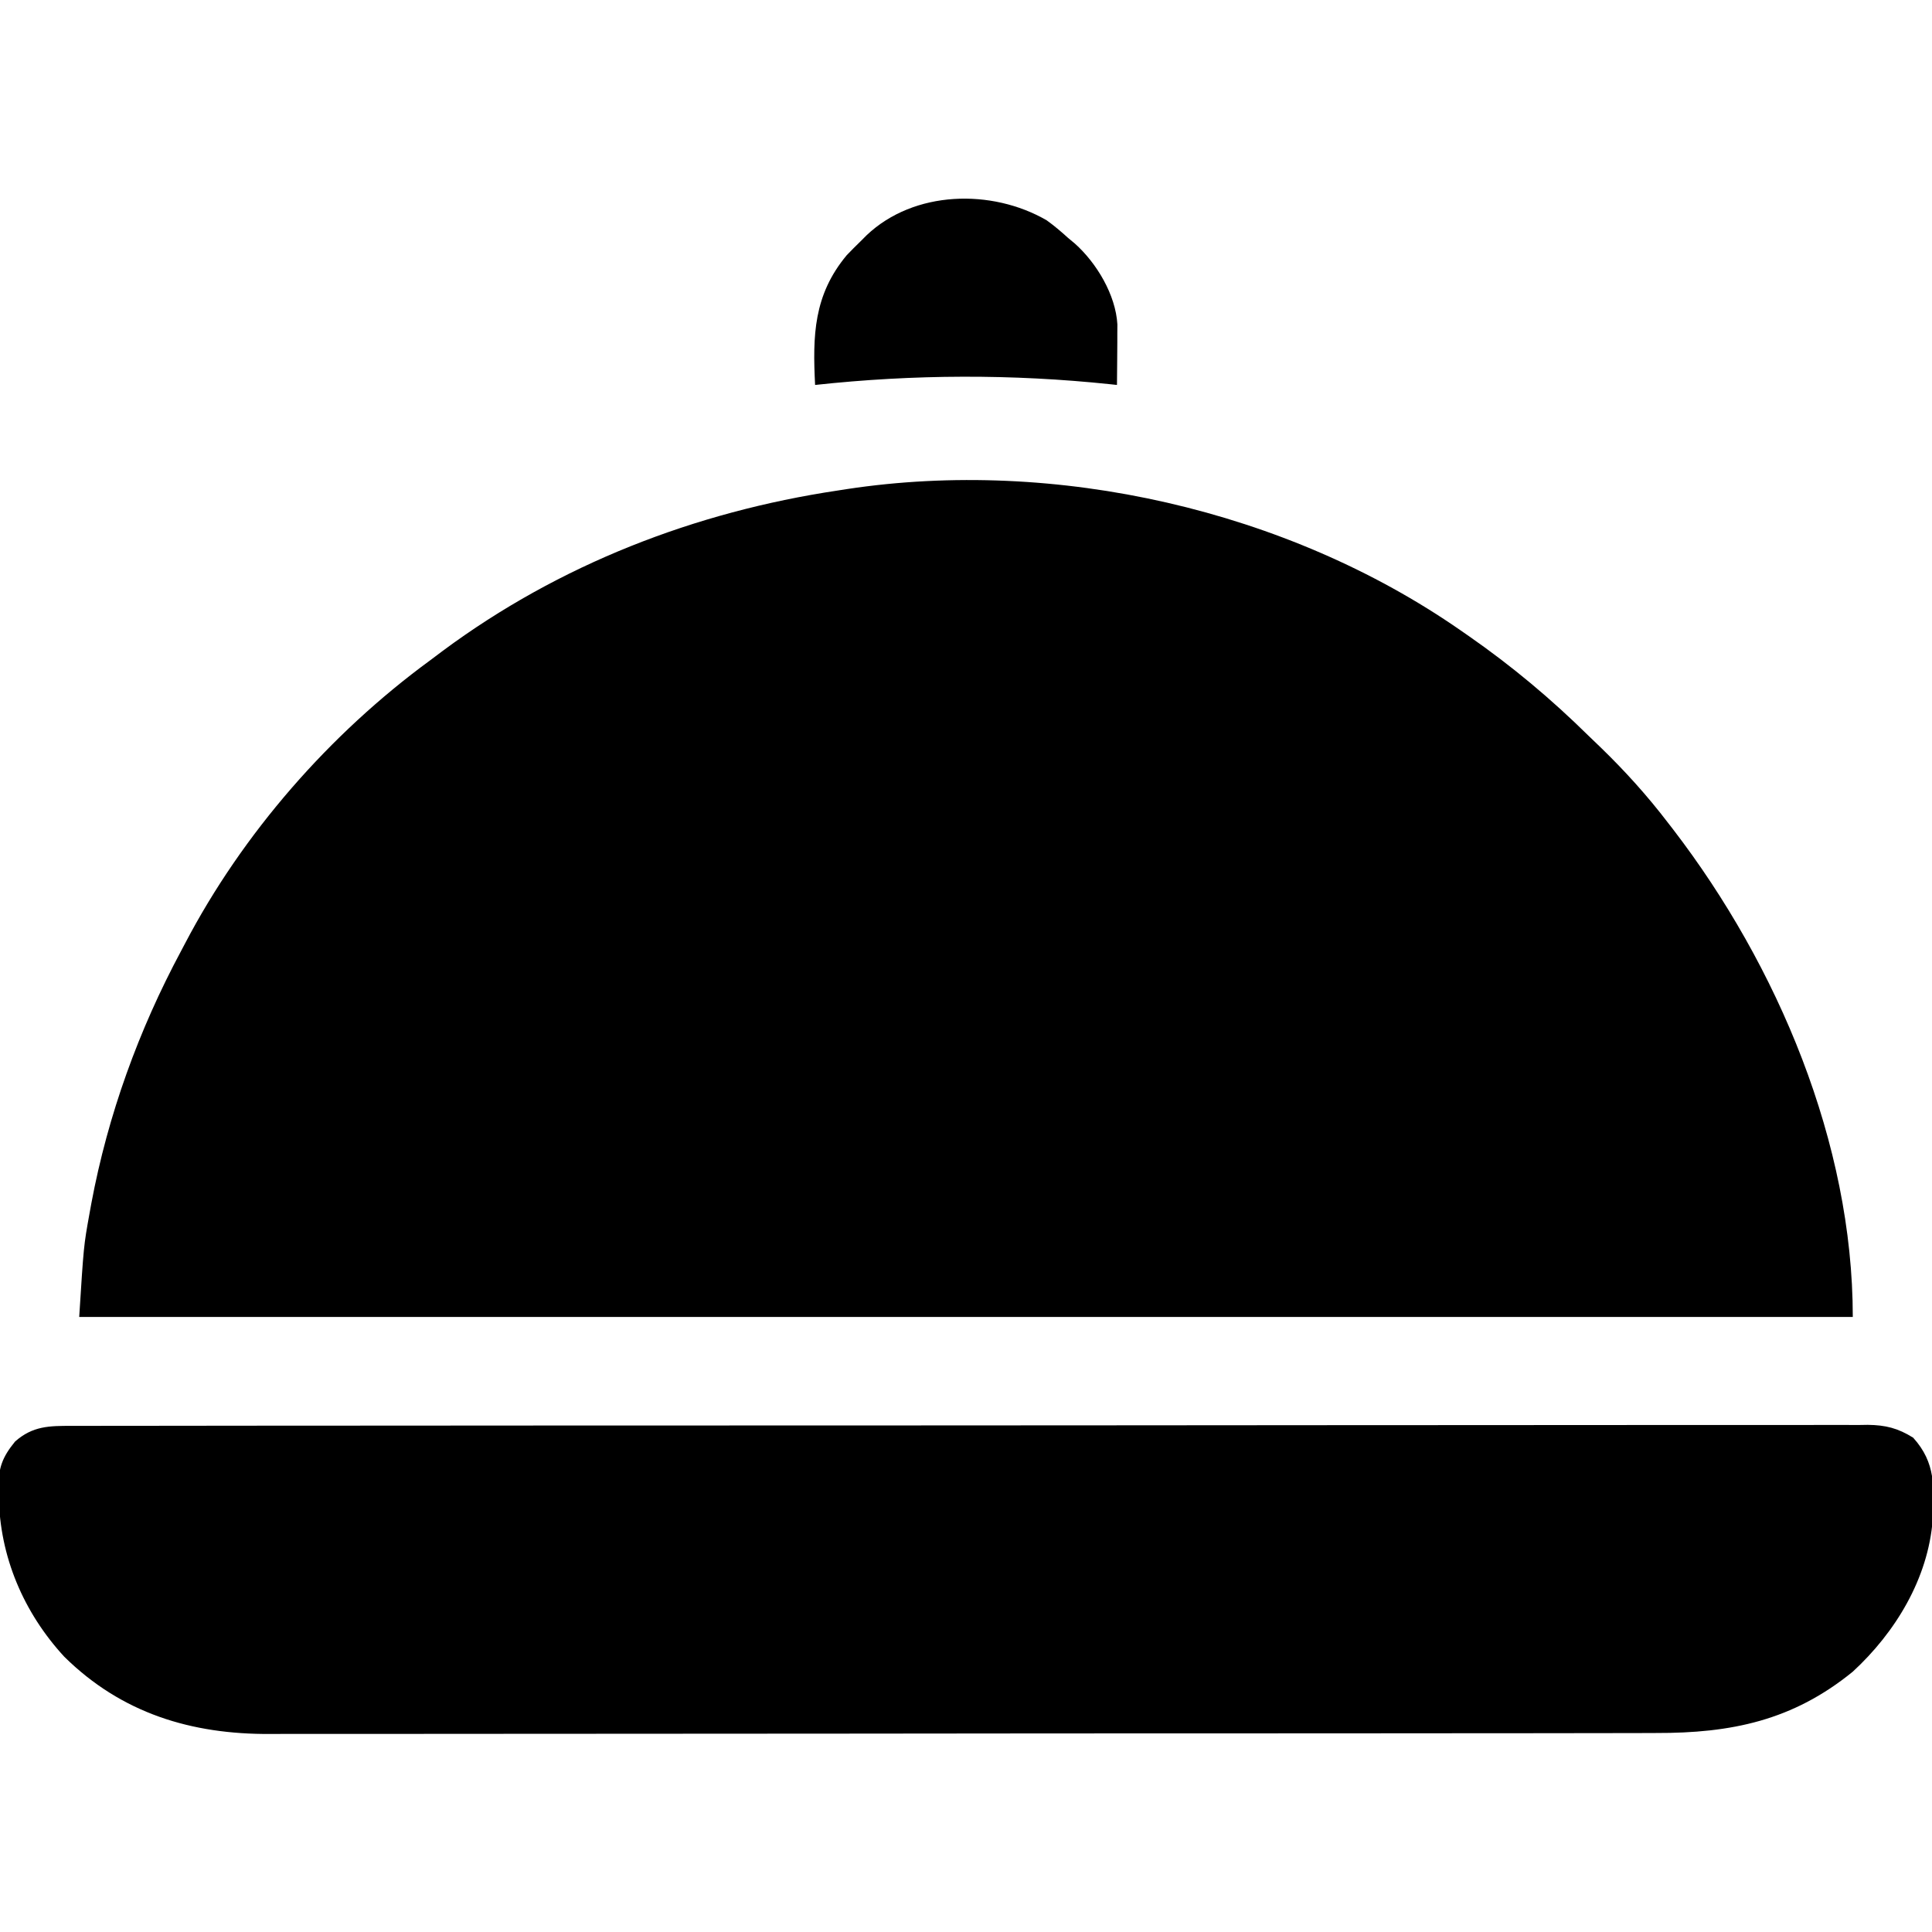
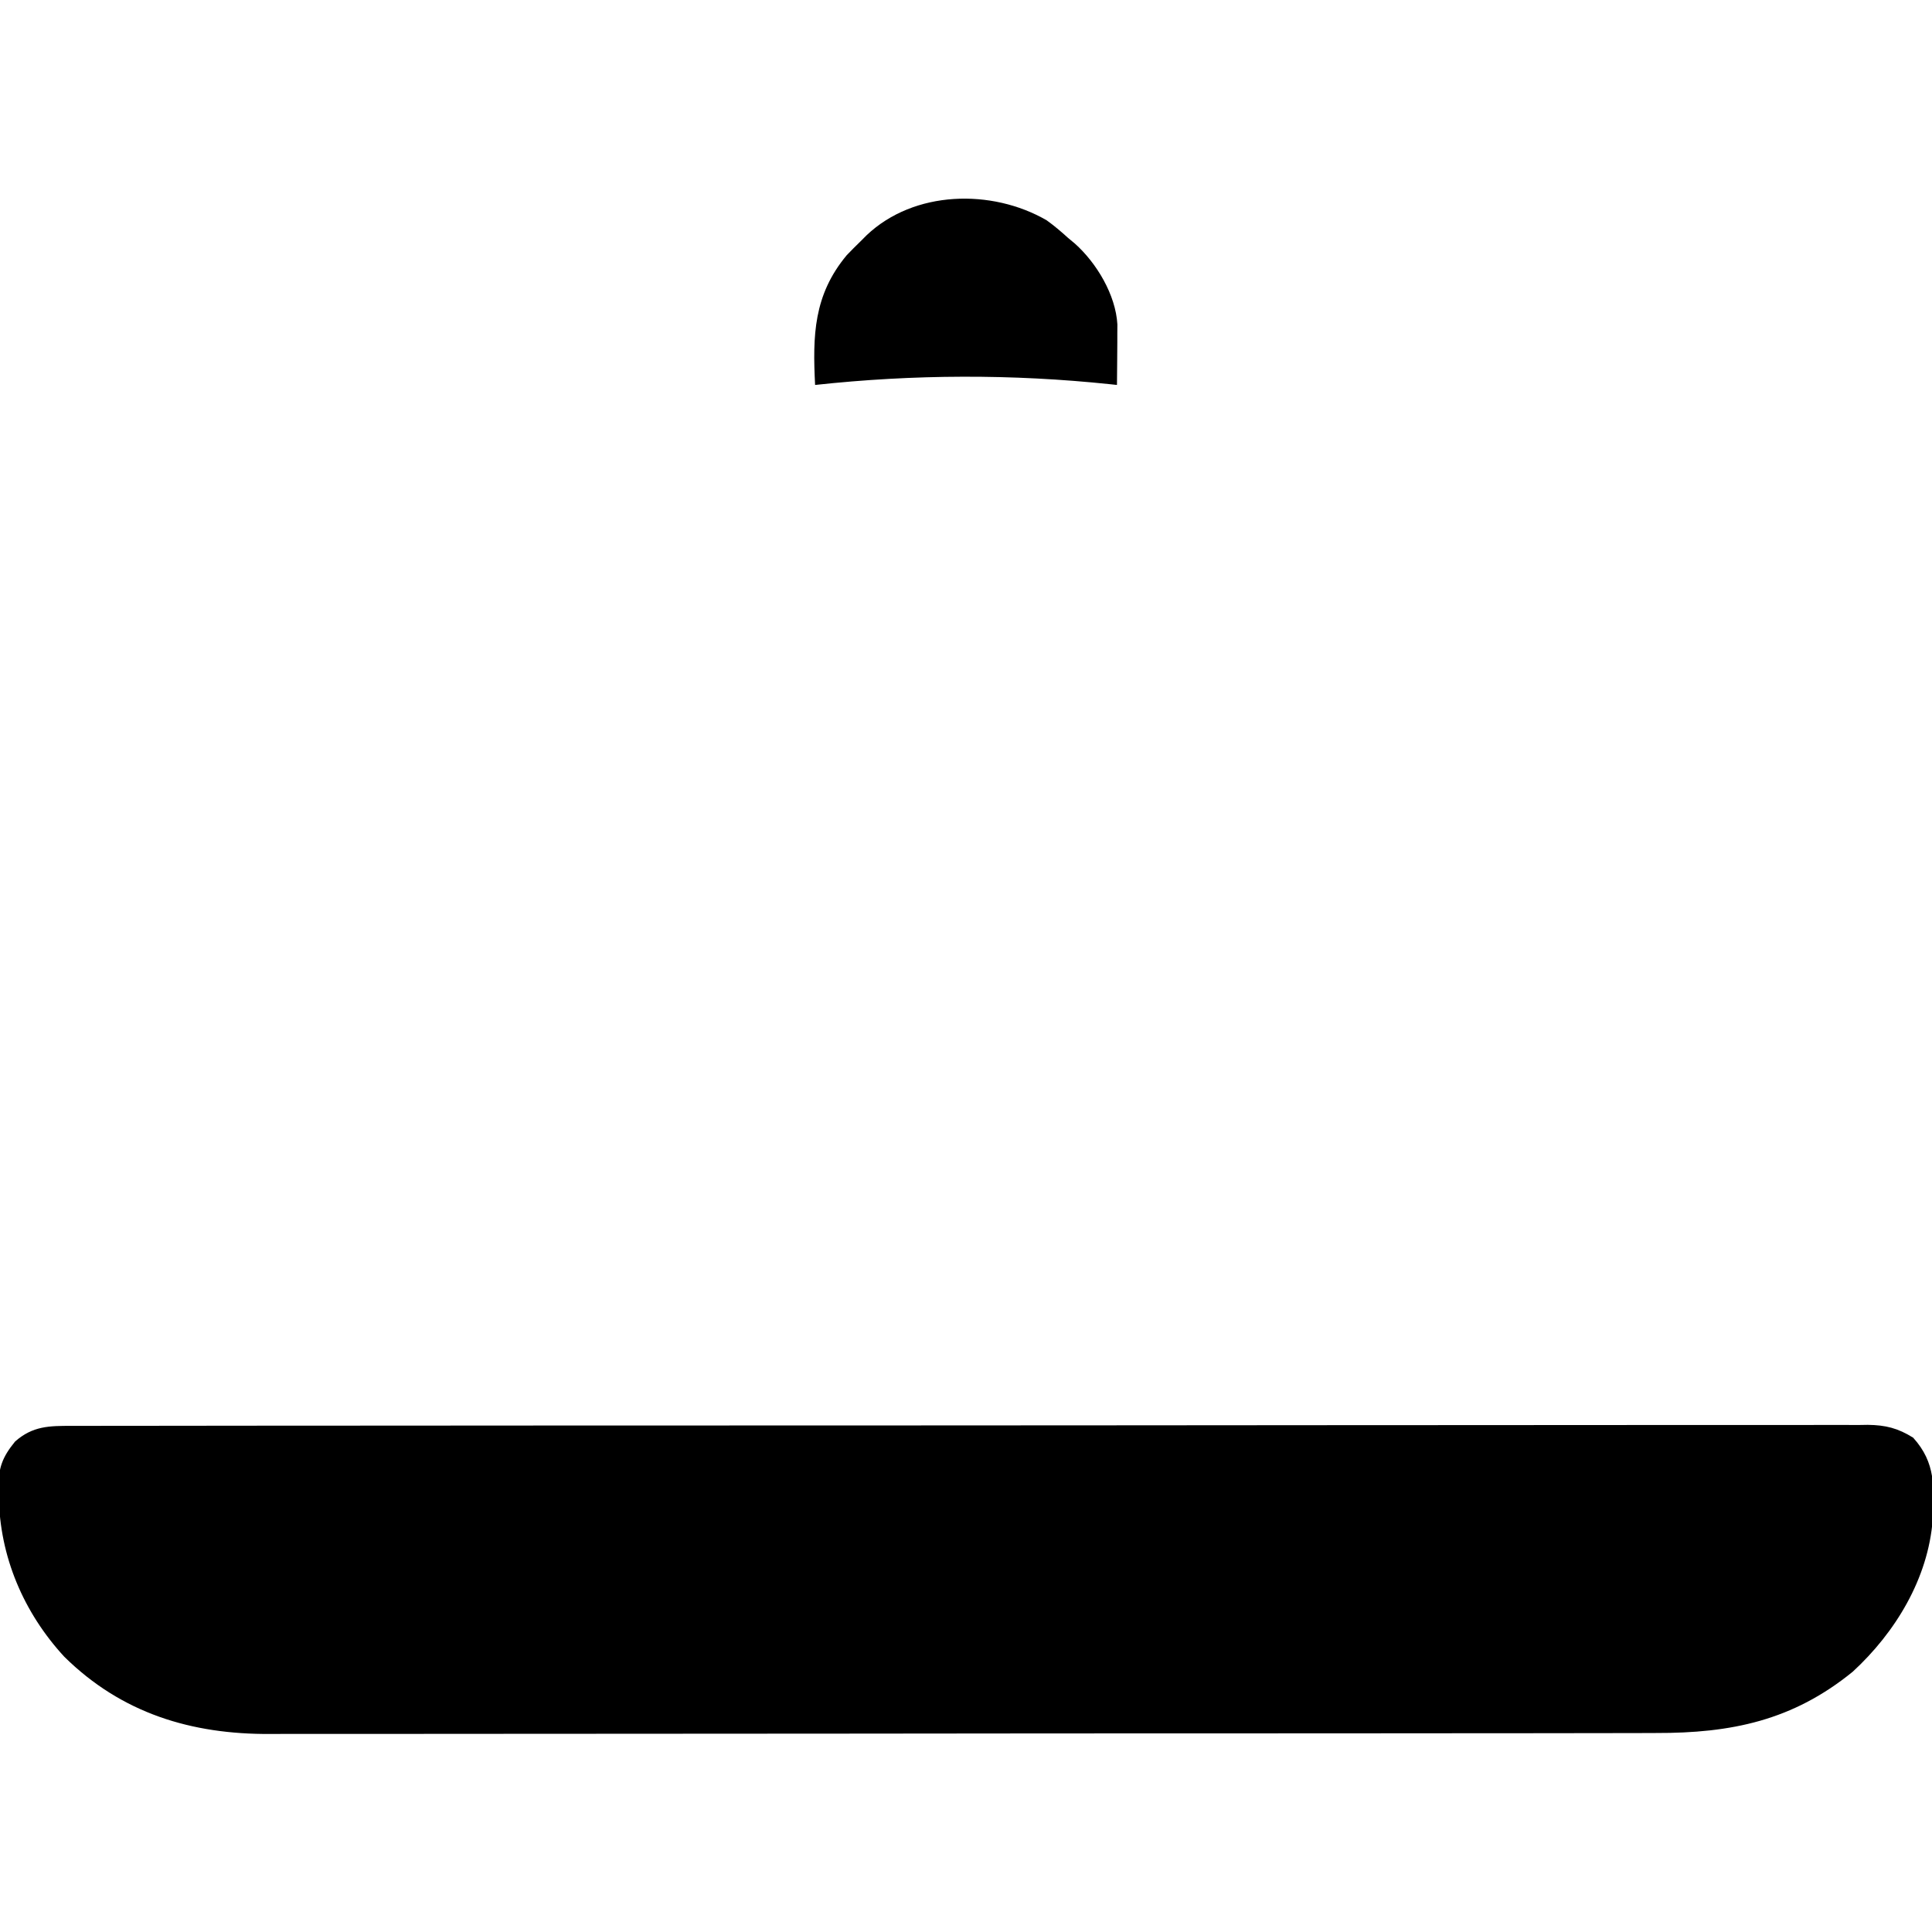
<svg xmlns="http://www.w3.org/2000/svg" width="28" height="28" viewBox="0 0 28 28" fill="none">
  <g clip-path="url(#clip0_19023_10497)">
-     <path d="M21.164 9.133C21.205 9.161 21.246 9.189 21.288 9.219C21.914 9.655 22.48 10.129 23.023 10.664C23.083 10.722 23.143 10.779 23.203 10.837C23.553 11.177 23.875 11.533 24.172 11.922C24.198 11.956 24.224 11.989 24.251 12.024C25.763 13.995 26.852 16.567 26.852 19.086C18.369 19.086 9.887 19.086 1.148 19.086C1.213 18.055 1.213 18.055 1.295 17.599C1.305 17.546 1.314 17.493 1.324 17.439C1.564 16.158 2.01 14.928 2.625 13.781C2.643 13.746 2.662 13.711 2.681 13.675C3.518 12.076 4.779 10.635 6.234 9.57C6.296 9.524 6.358 9.478 6.419 9.431C8.105 8.181 10.072 7.419 12.141 7.109C12.185 7.102 12.23 7.095 12.276 7.088C15.301 6.63 18.651 7.388 21.164 9.133Z" fill="black" />
    <path d="M1.04 20.665C1.085 20.665 1.131 20.665 1.177 20.665C1.33 20.664 1.484 20.664 1.637 20.664C1.747 20.664 1.858 20.664 1.968 20.664C2.273 20.663 2.577 20.663 2.882 20.663C3.21 20.663 3.538 20.663 3.866 20.662C4.621 20.662 5.376 20.661 6.131 20.661C6.504 20.661 6.877 20.661 7.25 20.66C8.527 20.66 9.804 20.659 11.08 20.659C11.16 20.659 11.241 20.659 11.321 20.659C11.401 20.659 11.481 20.659 11.562 20.659C11.723 20.659 11.884 20.659 12.045 20.659C12.085 20.659 12.125 20.659 12.166 20.659C13.463 20.659 14.759 20.658 16.055 20.657C17.425 20.655 18.796 20.654 20.166 20.654C20.316 20.654 20.466 20.654 20.617 20.654C20.672 20.654 20.672 20.654 20.729 20.654C21.325 20.654 21.921 20.654 22.517 20.653C23.116 20.652 23.716 20.652 24.315 20.652C24.639 20.652 24.964 20.652 25.289 20.652C25.586 20.651 25.883 20.651 26.18 20.652C26.287 20.652 26.395 20.652 26.503 20.651C26.649 20.651 26.795 20.651 26.941 20.652C27.004 20.651 27.004 20.651 27.068 20.65C27.328 20.653 27.506 20.698 27.727 20.836C28.058 21.202 28.03 21.556 28.01 22.026C27.944 22.878 27.469 23.659 26.852 24.227C25.982 24.936 25.091 25.119 23.997 25.116C23.908 25.116 23.818 25.117 23.728 25.117C23.483 25.118 23.238 25.118 22.993 25.118C22.728 25.118 22.463 25.118 22.198 25.119C21.679 25.12 21.161 25.12 20.642 25.12C20.22 25.12 19.798 25.12 19.377 25.121C18.18 25.122 16.983 25.122 15.786 25.122C15.722 25.122 15.657 25.122 15.591 25.122C15.526 25.122 15.462 25.122 15.395 25.122C14.35 25.122 13.304 25.123 12.258 25.125C11.183 25.126 10.108 25.127 9.033 25.127C8.43 25.127 7.827 25.127 7.224 25.128C6.711 25.129 6.197 25.129 5.684 25.129C5.422 25.128 5.161 25.128 4.899 25.129C4.659 25.13 4.419 25.13 4.178 25.129C4.092 25.129 4.006 25.129 3.919 25.13C2.775 25.137 1.765 24.832 0.932 24.011C0.341 23.37 -0.005 22.557 -0.017 21.687C-0.018 21.647 -0.02 21.606 -0.021 21.565C-0.025 21.277 0.032 21.12 0.219 20.891C0.475 20.666 0.713 20.664 1.04 20.665Z" fill="black" />
    <path d="M15.168 3.192C15.278 3.271 15.377 3.355 15.477 3.446C15.511 3.474 15.544 3.502 15.579 3.531C15.893 3.812 16.17 4.273 16.194 4.703C16.194 4.764 16.194 4.764 16.193 4.826C16.193 4.891 16.193 4.891 16.193 4.959C16.192 5.027 16.192 5.027 16.192 5.097C16.191 5.143 16.191 5.189 16.191 5.237C16.19 5.351 16.189 5.465 16.188 5.579C16.157 5.575 16.127 5.572 16.095 5.569C14.666 5.419 13.242 5.424 11.813 5.579C11.777 4.863 11.79 4.277 12.271 3.699C12.336 3.631 12.402 3.565 12.469 3.5C12.499 3.47 12.529 3.44 12.56 3.409C13.247 2.758 14.371 2.732 15.168 3.192Z" fill="black" />
  </g>
  <defs>
    <clipPath id="clip0_19023_10497">
      <rect width="28" height="28" fill="white" />
    </clipPath>
  </defs>
</svg>